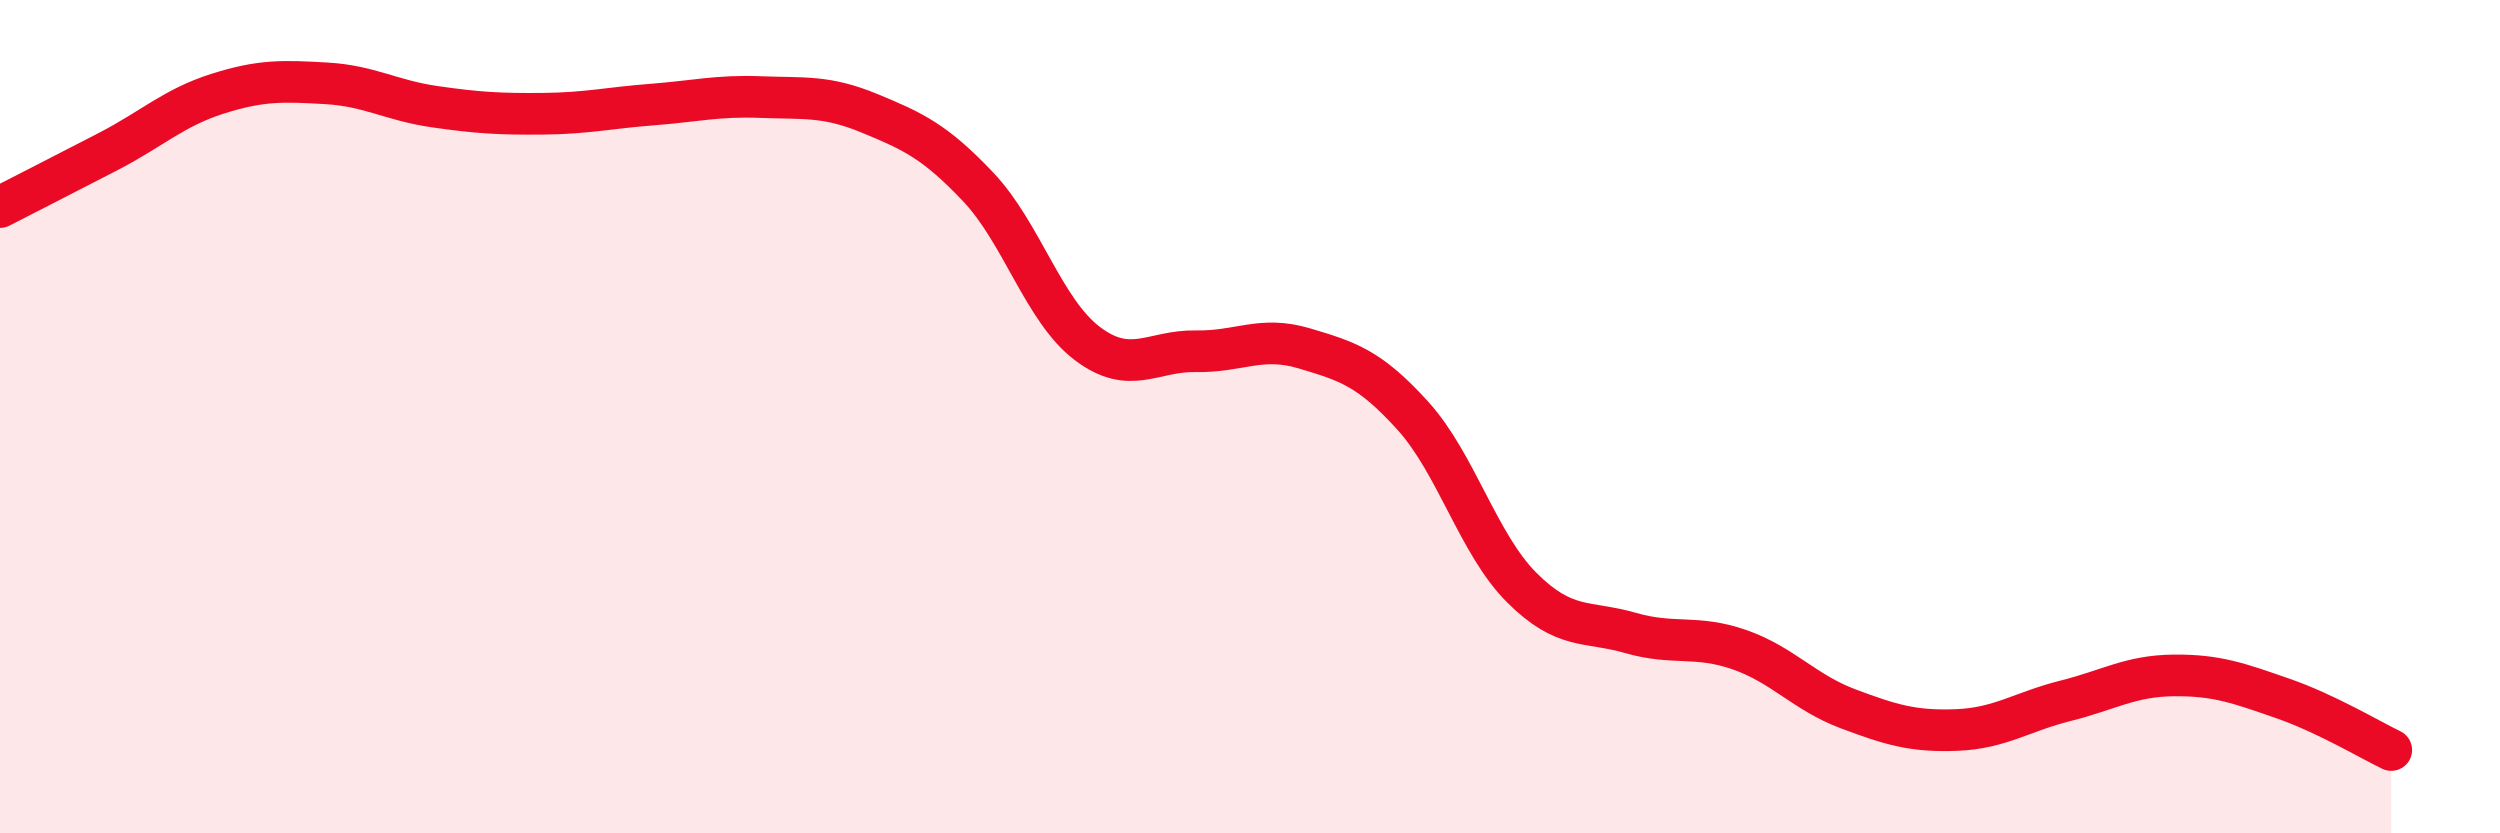
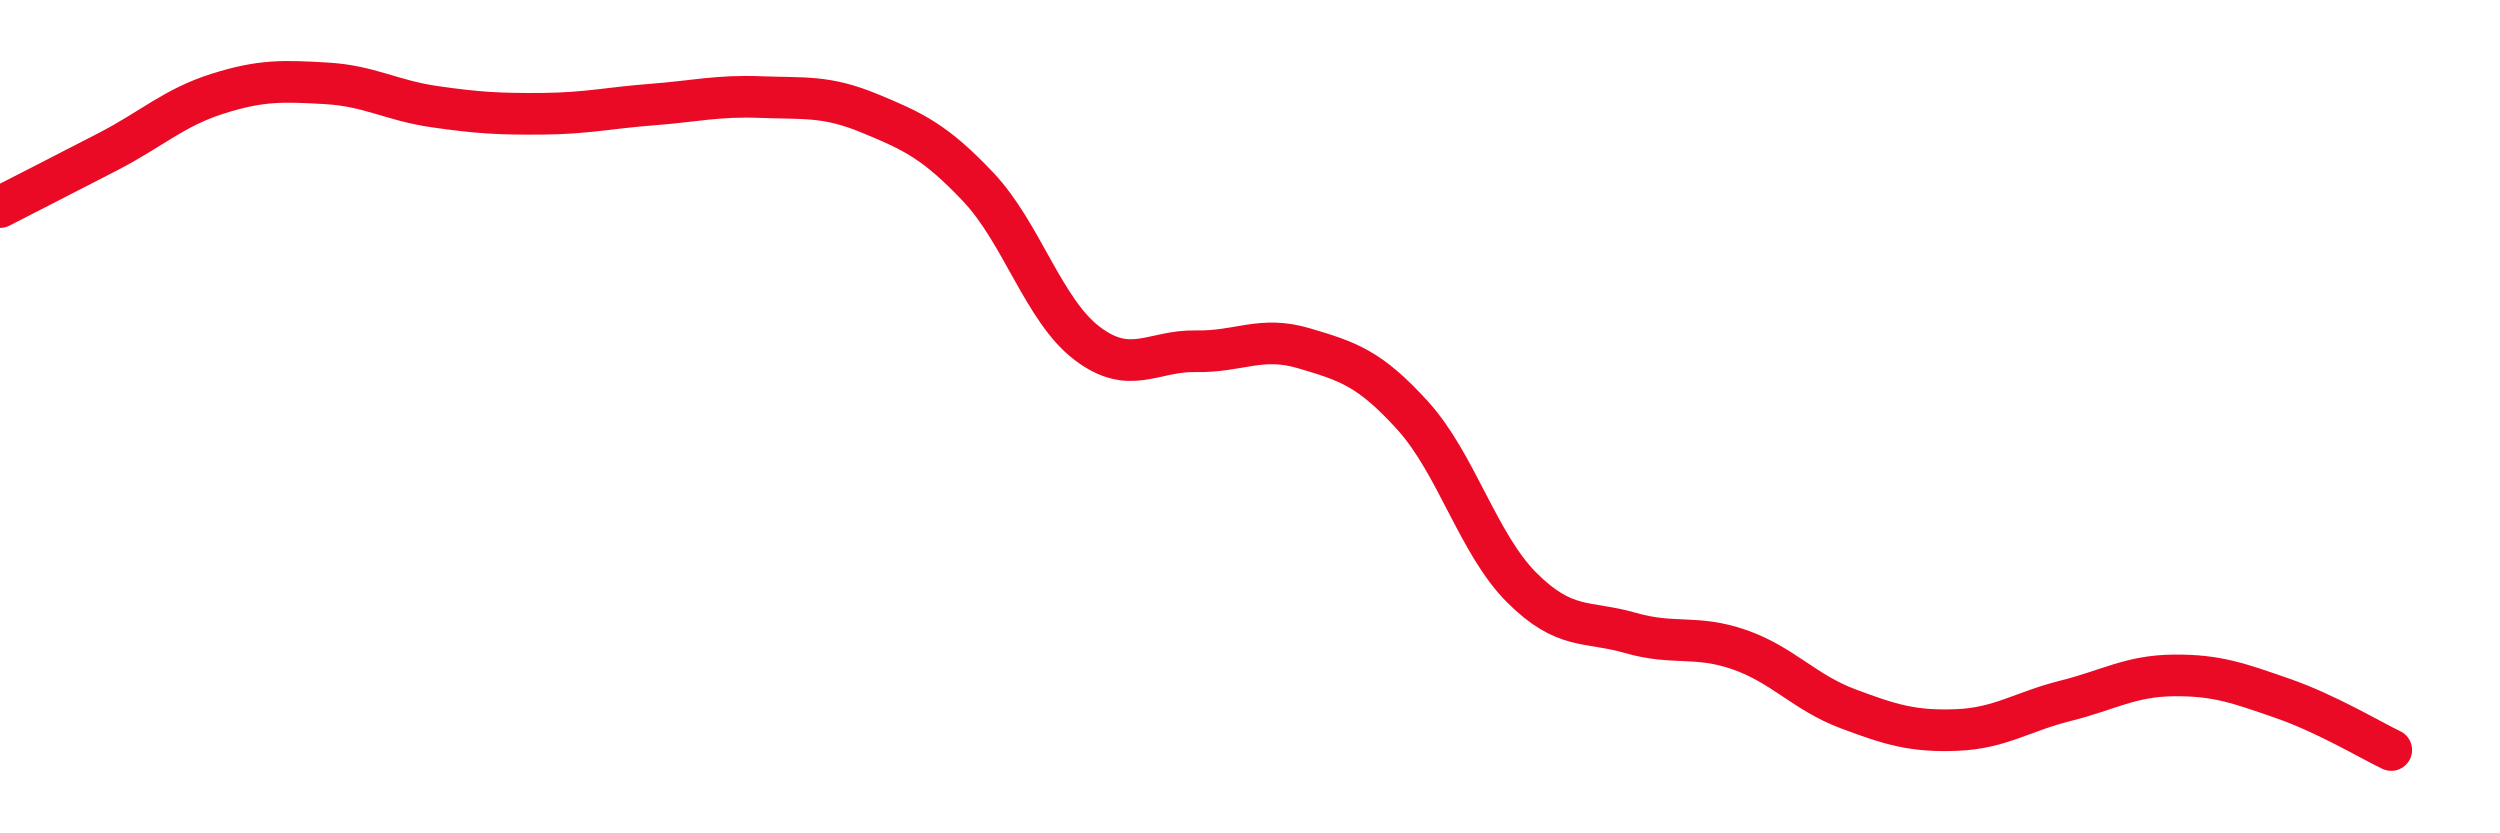
<svg xmlns="http://www.w3.org/2000/svg" width="60" height="20" viewBox="0 0 60 20">
-   <path d="M 0,4.97 C 0.52,4.7 1.57,4.17 2.61,3.63 C 3.65,3.09 4.18,2.58 5.22,2.25 C 6.26,1.92 6.79,1.94 7.83,2 C 8.87,2.06 9.39,2.41 10.43,2.56 C 11.47,2.71 12,2.74 13.04,2.73 C 14.08,2.72 14.61,2.59 15.65,2.51 C 16.69,2.43 17.22,2.29 18.26,2.33 C 19.3,2.37 19.83,2.29 20.87,2.72 C 21.91,3.15 22.44,3.39 23.48,4.49 C 24.52,5.59 25.05,7.45 26.09,8.24 C 27.13,9.03 27.66,8.41 28.7,8.43 C 29.74,8.45 30.26,8.05 31.3,8.36 C 32.34,8.67 32.87,8.83 33.91,9.98 C 34.95,11.13 35.48,13.06 36.52,14.1 C 37.56,15.14 38.09,14.89 39.13,15.19 C 40.17,15.49 40.7,15.23 41.74,15.59 C 42.78,15.95 43.31,16.62 44.35,17.01 C 45.39,17.4 45.92,17.56 46.96,17.52 C 48,17.48 48.53,17.08 49.57,16.82 C 50.61,16.56 51.13,16.22 52.17,16.21 C 53.21,16.2 53.74,16.4 54.78,16.76 C 55.82,17.12 56.87,17.75 57.39,18L57.39 20L0 20Z" fill="#EB0A25" opacity="0.1" stroke-linecap="round" stroke-linejoin="round" />
  <path d="M 0,4.97 C 0.52,4.7 1.57,4.17 2.61,3.63 C 3.65,3.09 4.18,2.58 5.22,2.25 C 6.26,1.92 6.79,1.94 7.83,2 C 8.87,2.06 9.39,2.41 10.43,2.56 C 11.47,2.71 12,2.74 13.04,2.73 C 14.08,2.72 14.61,2.59 15.65,2.51 C 16.69,2.43 17.22,2.29 18.26,2.33 C 19.3,2.37 19.83,2.29 20.87,2.72 C 21.91,3.15 22.44,3.39 23.48,4.49 C 24.52,5.59 25.05,7.45 26.09,8.24 C 27.13,9.03 27.66,8.41 28.7,8.43 C 29.74,8.45 30.26,8.05 31.3,8.36 C 32.34,8.67 32.87,8.83 33.91,9.98 C 34.95,11.13 35.48,13.06 36.52,14.1 C 37.56,15.14 38.09,14.89 39.13,15.19 C 40.17,15.49 40.7,15.23 41.74,15.59 C 42.78,15.95 43.31,16.62 44.35,17.01 C 45.39,17.4 45.92,17.56 46.96,17.52 C 48,17.48 48.53,17.08 49.57,16.82 C 50.61,16.56 51.13,16.22 52.17,16.21 C 53.21,16.2 53.74,16.4 54.78,16.76 C 55.82,17.12 56.87,17.75 57.39,18" stroke="#EB0A25" stroke-width="1" fill="none" stroke-linecap="round" stroke-linejoin="round" />
</svg>